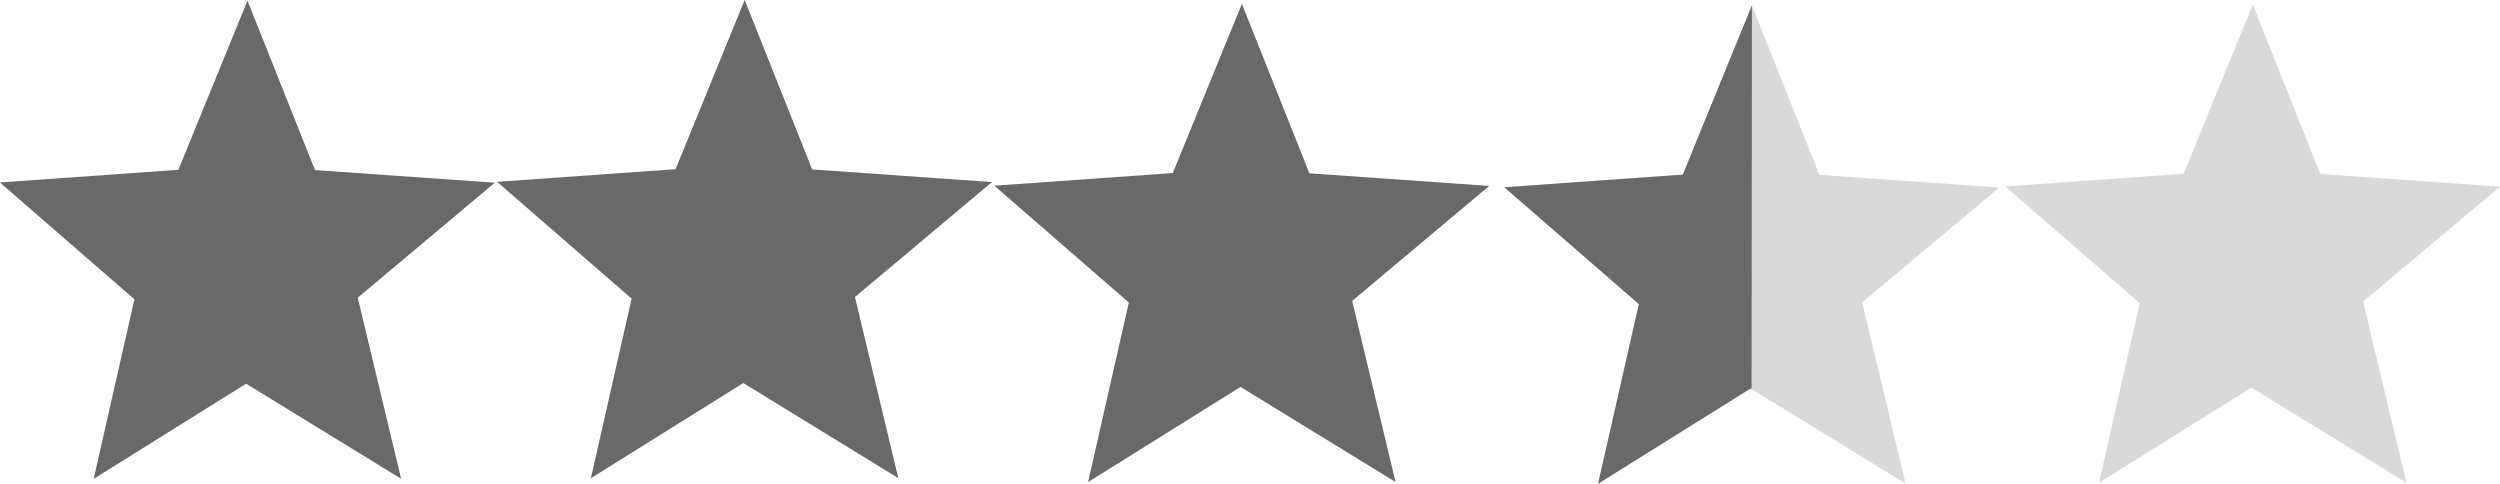
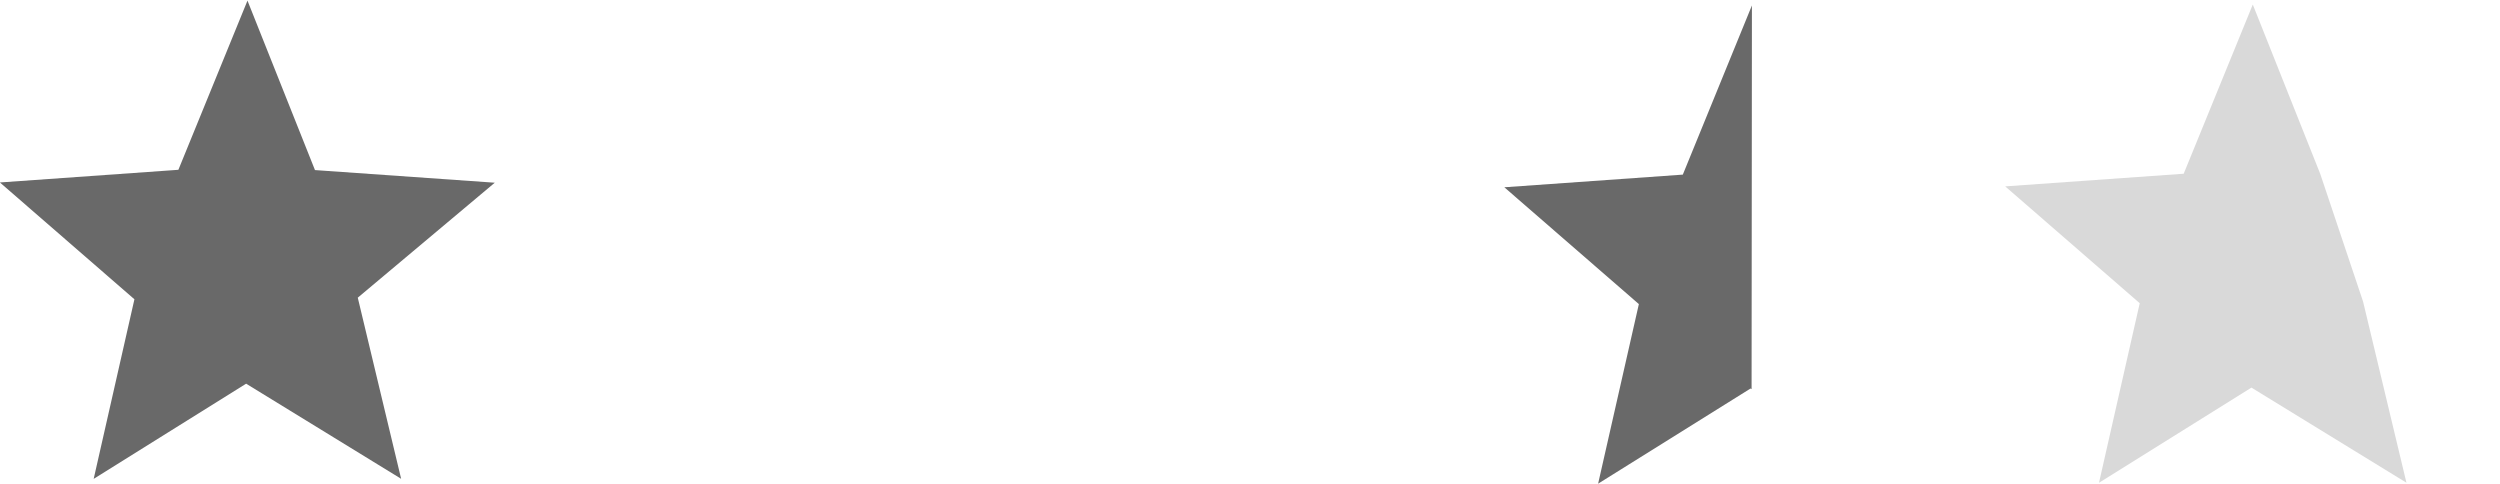
<svg xmlns="http://www.w3.org/2000/svg" fill="#000000" height="89.3" preserveAspectRatio="xMidYMid meet" version="1" viewBox="314.8 1021.8 461.7 89.3" width="461.7" zoomAndPan="magnify">
  <g>
    <g fill="#696969" id="change1_1">
      <path d="M347.742,1053.159L347.742,1053.16L360.504,1021.915L372.969,1053.21L406.174,1055.542L380.873,1076.774L388.882,1110.225L360.255,1092.658L332.1,1110.237L339.625,1077.072L314.779,1055.496L347.742,1053.159" />
    </g>
    <g fill="#696969" id="change1_3">
-       <path d="M439.564,1053.041L439.564,1053.042L452.326,1021.797L464.791,1053.091L497.996,1055.424L472.694,1076.655L480.703,1110.106L452.076,1092.539L423.922,1110.118L431.447,1076.953L406.601,1055.378L439.564,1053.041" />
-     </g>
+       </g>
    <g fill="#696969" id="change1_2">
-       <path d="M531.39,1053.757L531.39,1053.758L544.152,1022.513L556.618,1053.807L589.823,1056.14L564.521,1077.372L572.53,1110.822L543.903,1093.255L515.748,1110.835L523.273,1077.669L498.427,1056.094L531.39,1053.757" />
-     </g>
+       </g>
    <g fill="#d9d9d9" id="change2_2">
-       <path d="M625.582,1054.049L625.582,1054.05L638.344,1022.804L650.809,1054.099L684.015,1056.431L658.713,1077.663L666.722,1111.114L638.095,1093.547L609.94,1111.127L617.465,1077.961L592.619,1056.385L625.582,1054.049" />
-     </g>
+       </g>
    <g fill="#d9d9d9" id="change2_1">
-       <path d="M718.083,1053.884L718.083,1053.885L730.845,1022.639L743.31,1053.934L776.515,1056.266L751.213,1077.498L759.223,1110.949L730.595,1093.382L702.441,1110.961L709.966,1077.796L685.12,1056.22L718.083,1053.884" />
+       <path d="M718.083,1053.884L718.083,1053.885L730.845,1022.639L743.31,1053.934L751.213,1077.498L759.223,1110.949L730.595,1093.382L702.441,1110.961L709.966,1077.796L685.12,1056.22L718.083,1053.884" />
    </g>
    <g fill="#696969" id="change1_4">
      <path d="M638.345,1022.804L625.582,1054.049L592.619,1056.385L617.465,1077.96L609.94,1111.127L638.095,1093.547L638.283,1093.664L638.345,1022.804 Z" />
    </g>
  </g>
</svg>